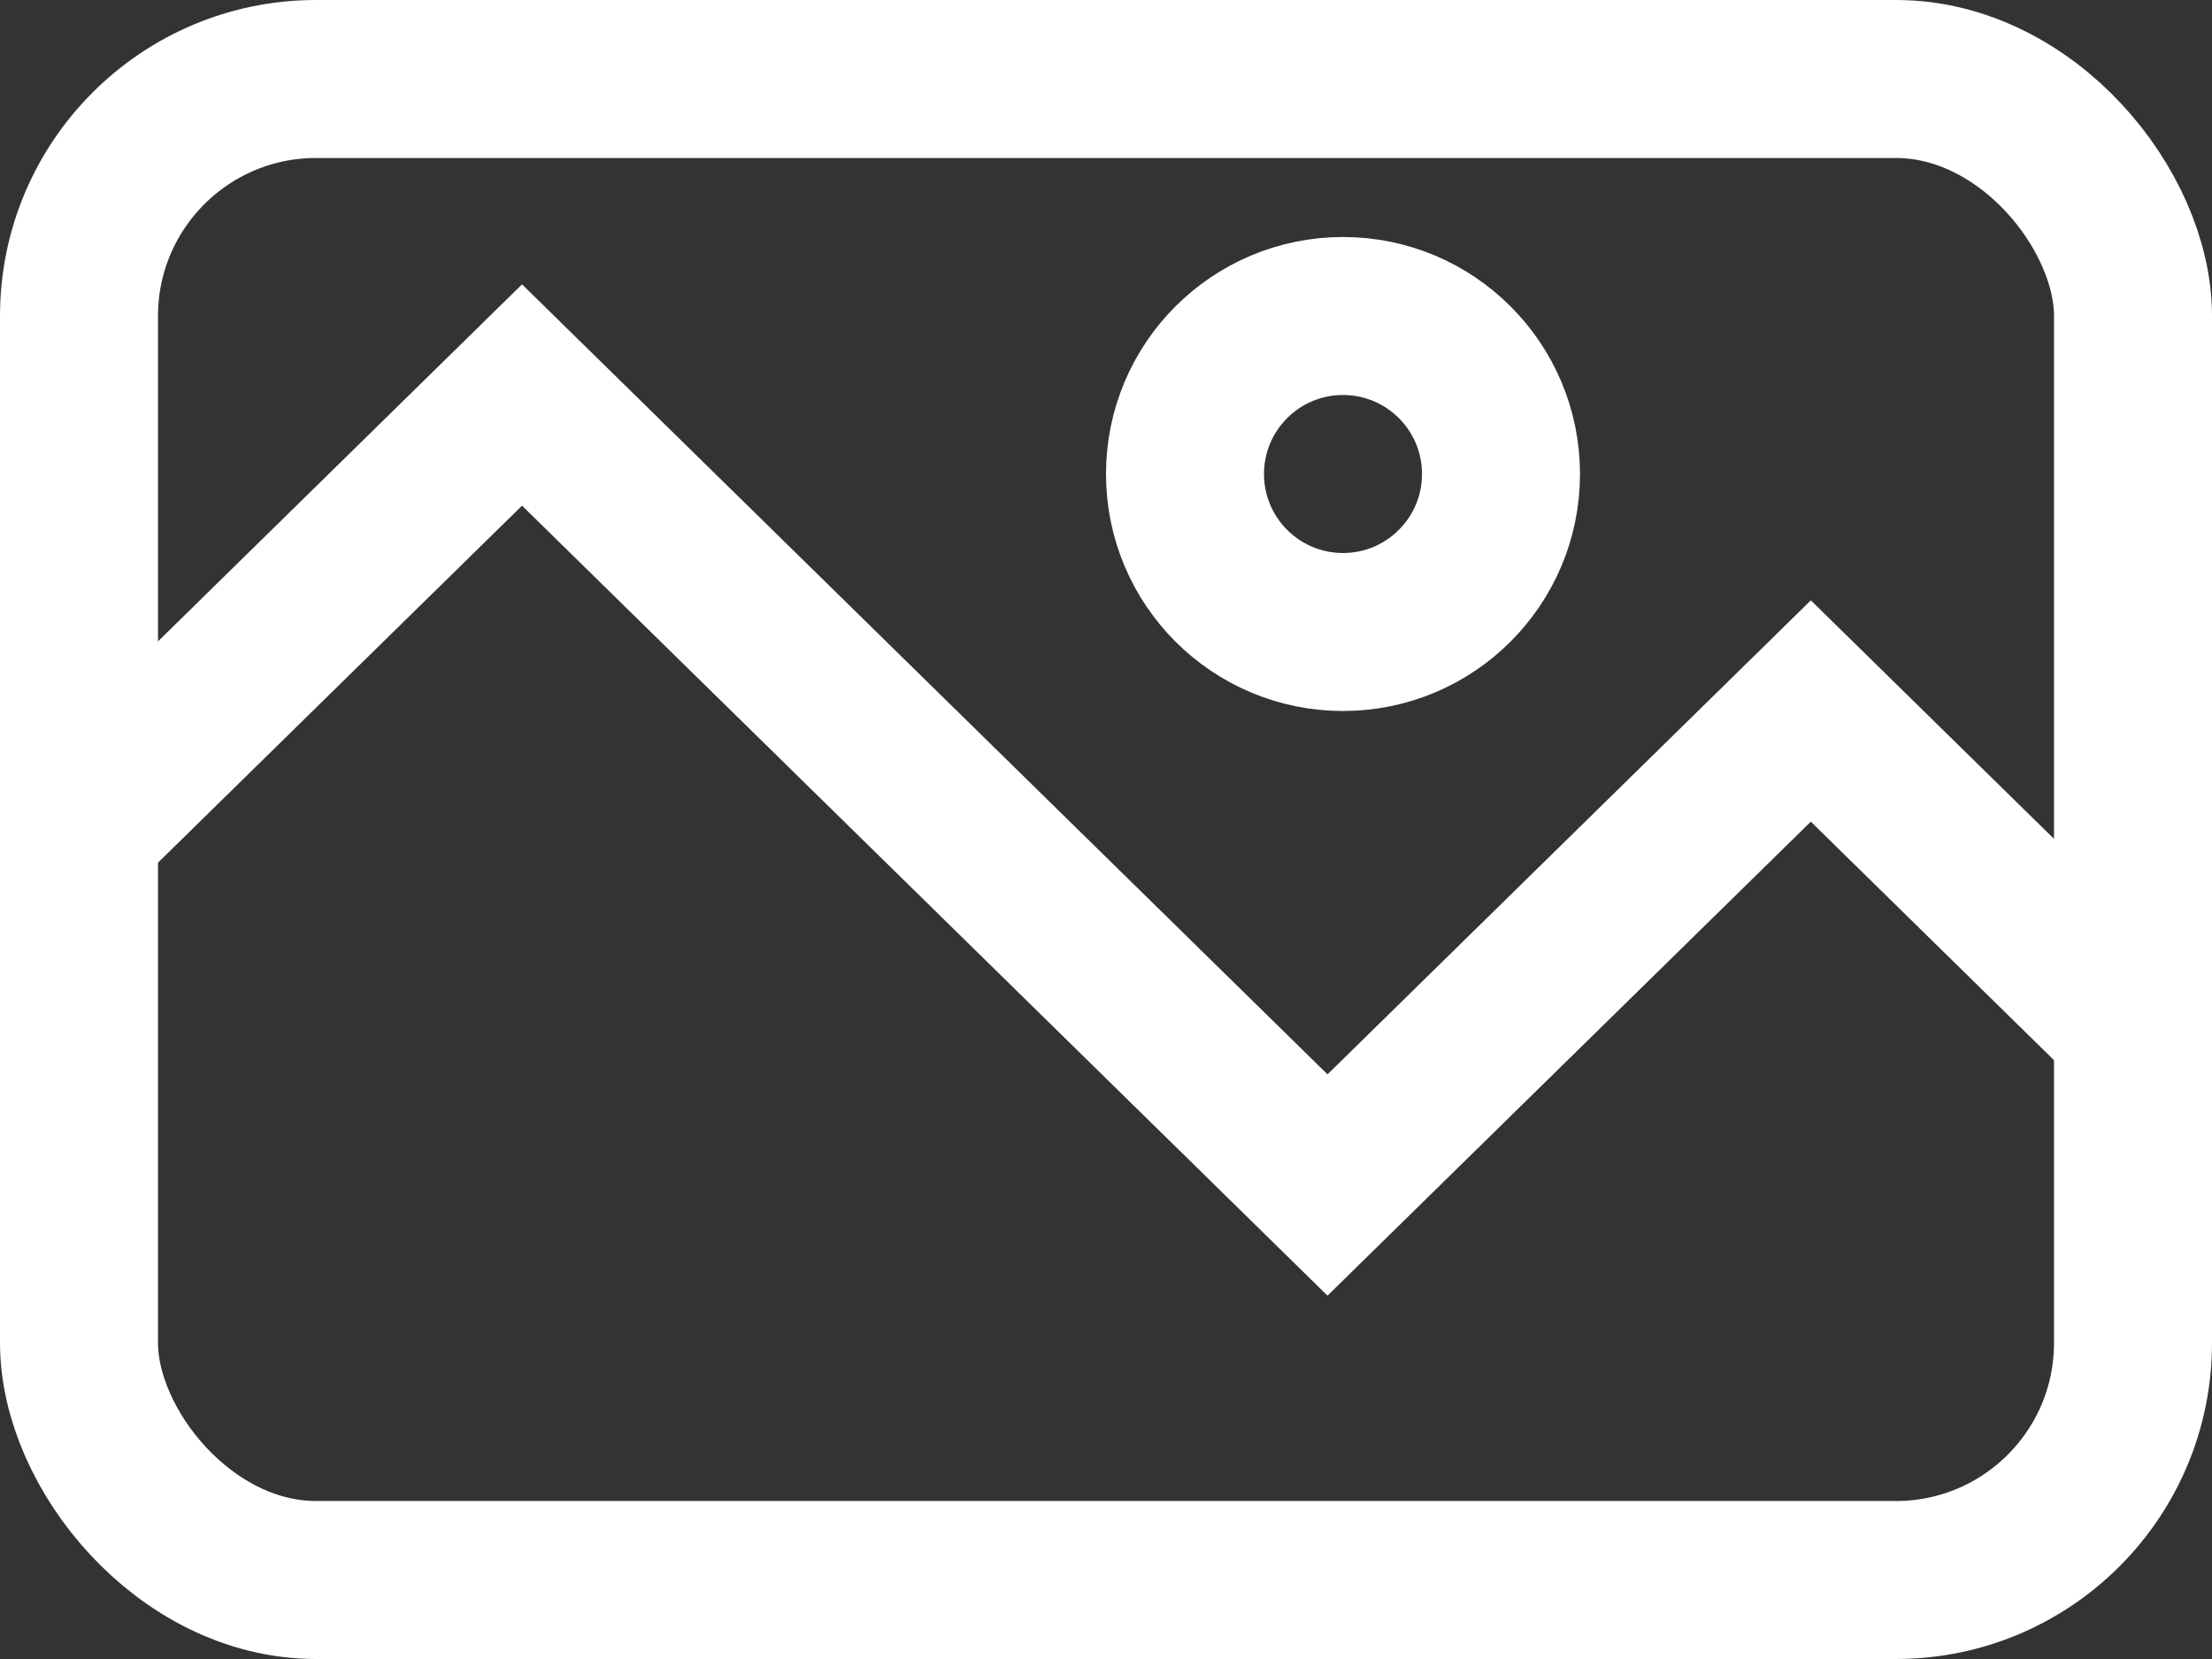
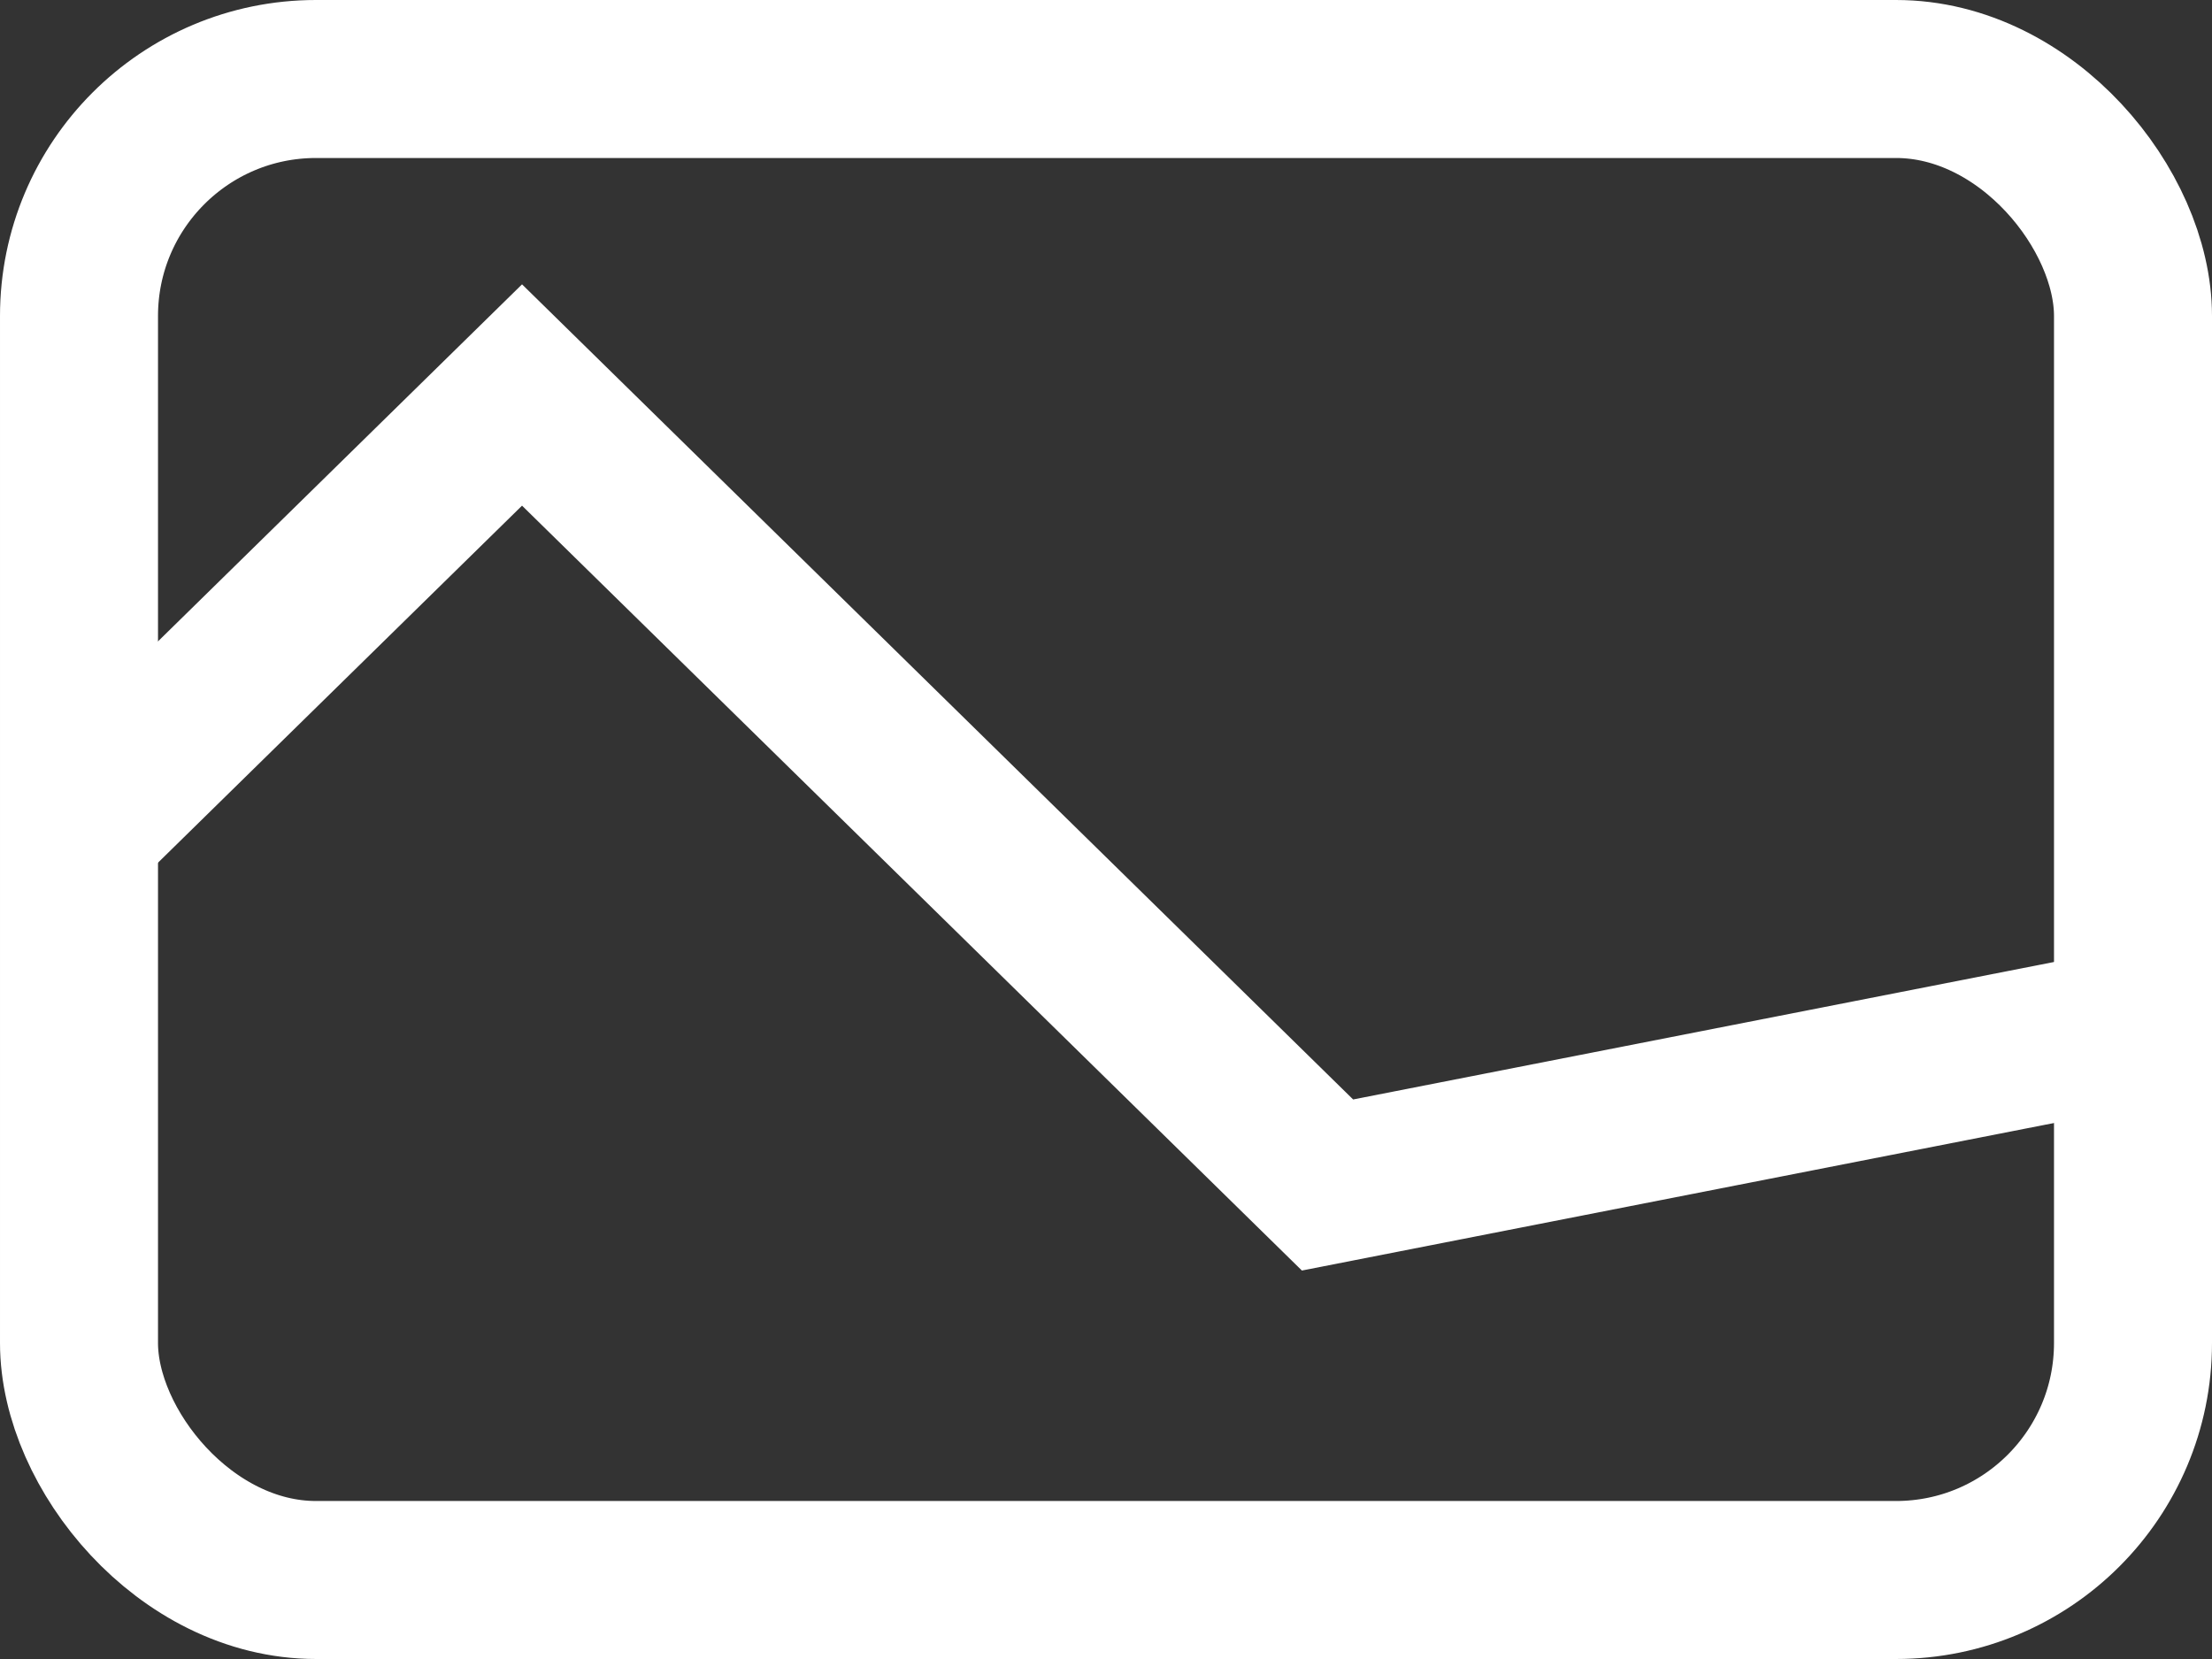
<svg xmlns="http://www.w3.org/2000/svg" width="28" height="21" viewBox="0 0 28 21" fill="none">
  <rect x="0" y="0" width="28" height="21" fill="#333333" stroke="none" />
  <rect x="1" y="1" width="26" height="19" rx="3" stroke="white" stroke-width="2" />
-   <path d="M27 13L22.922 9L16.804 15L6.608 5L1 10.5" stroke="white" stroke-width="2" />
-   <circle cx="17" cy="6" r="2" stroke="white" stroke-width="2" />
+   <path d="M27 13L16.804 15L6.608 5L1 10.5" stroke="white" stroke-width="2" />
</svg>